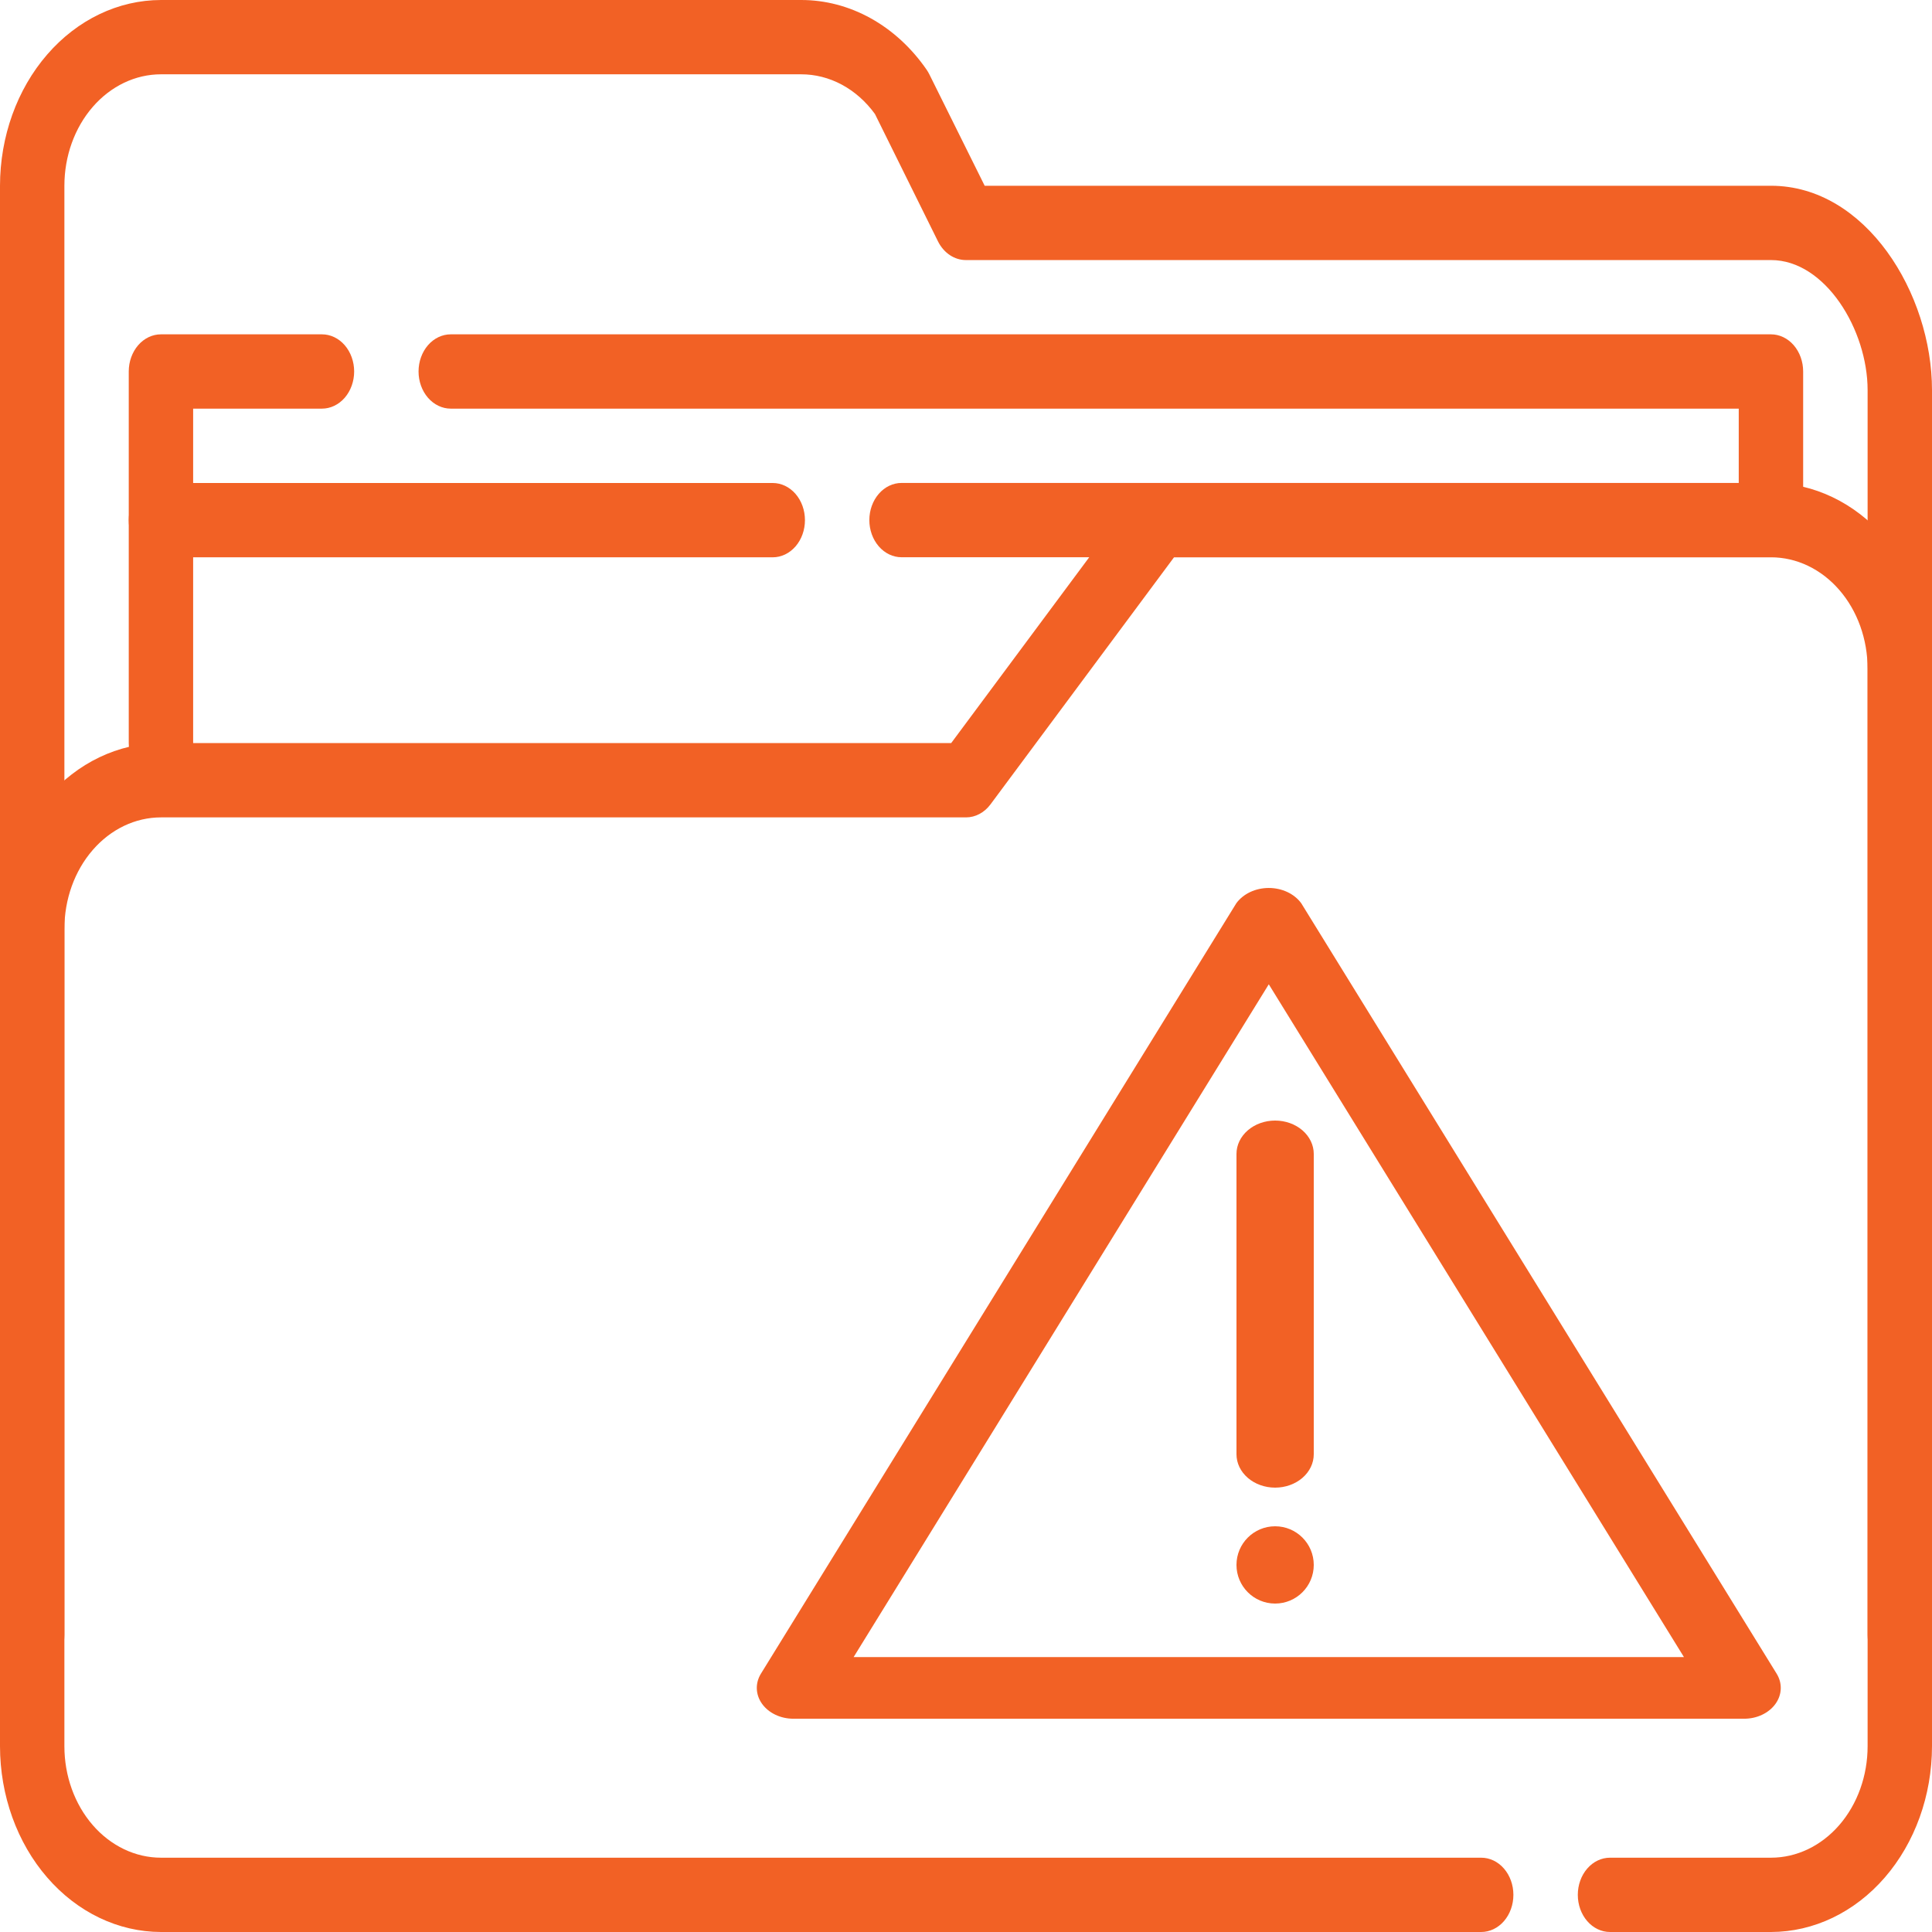
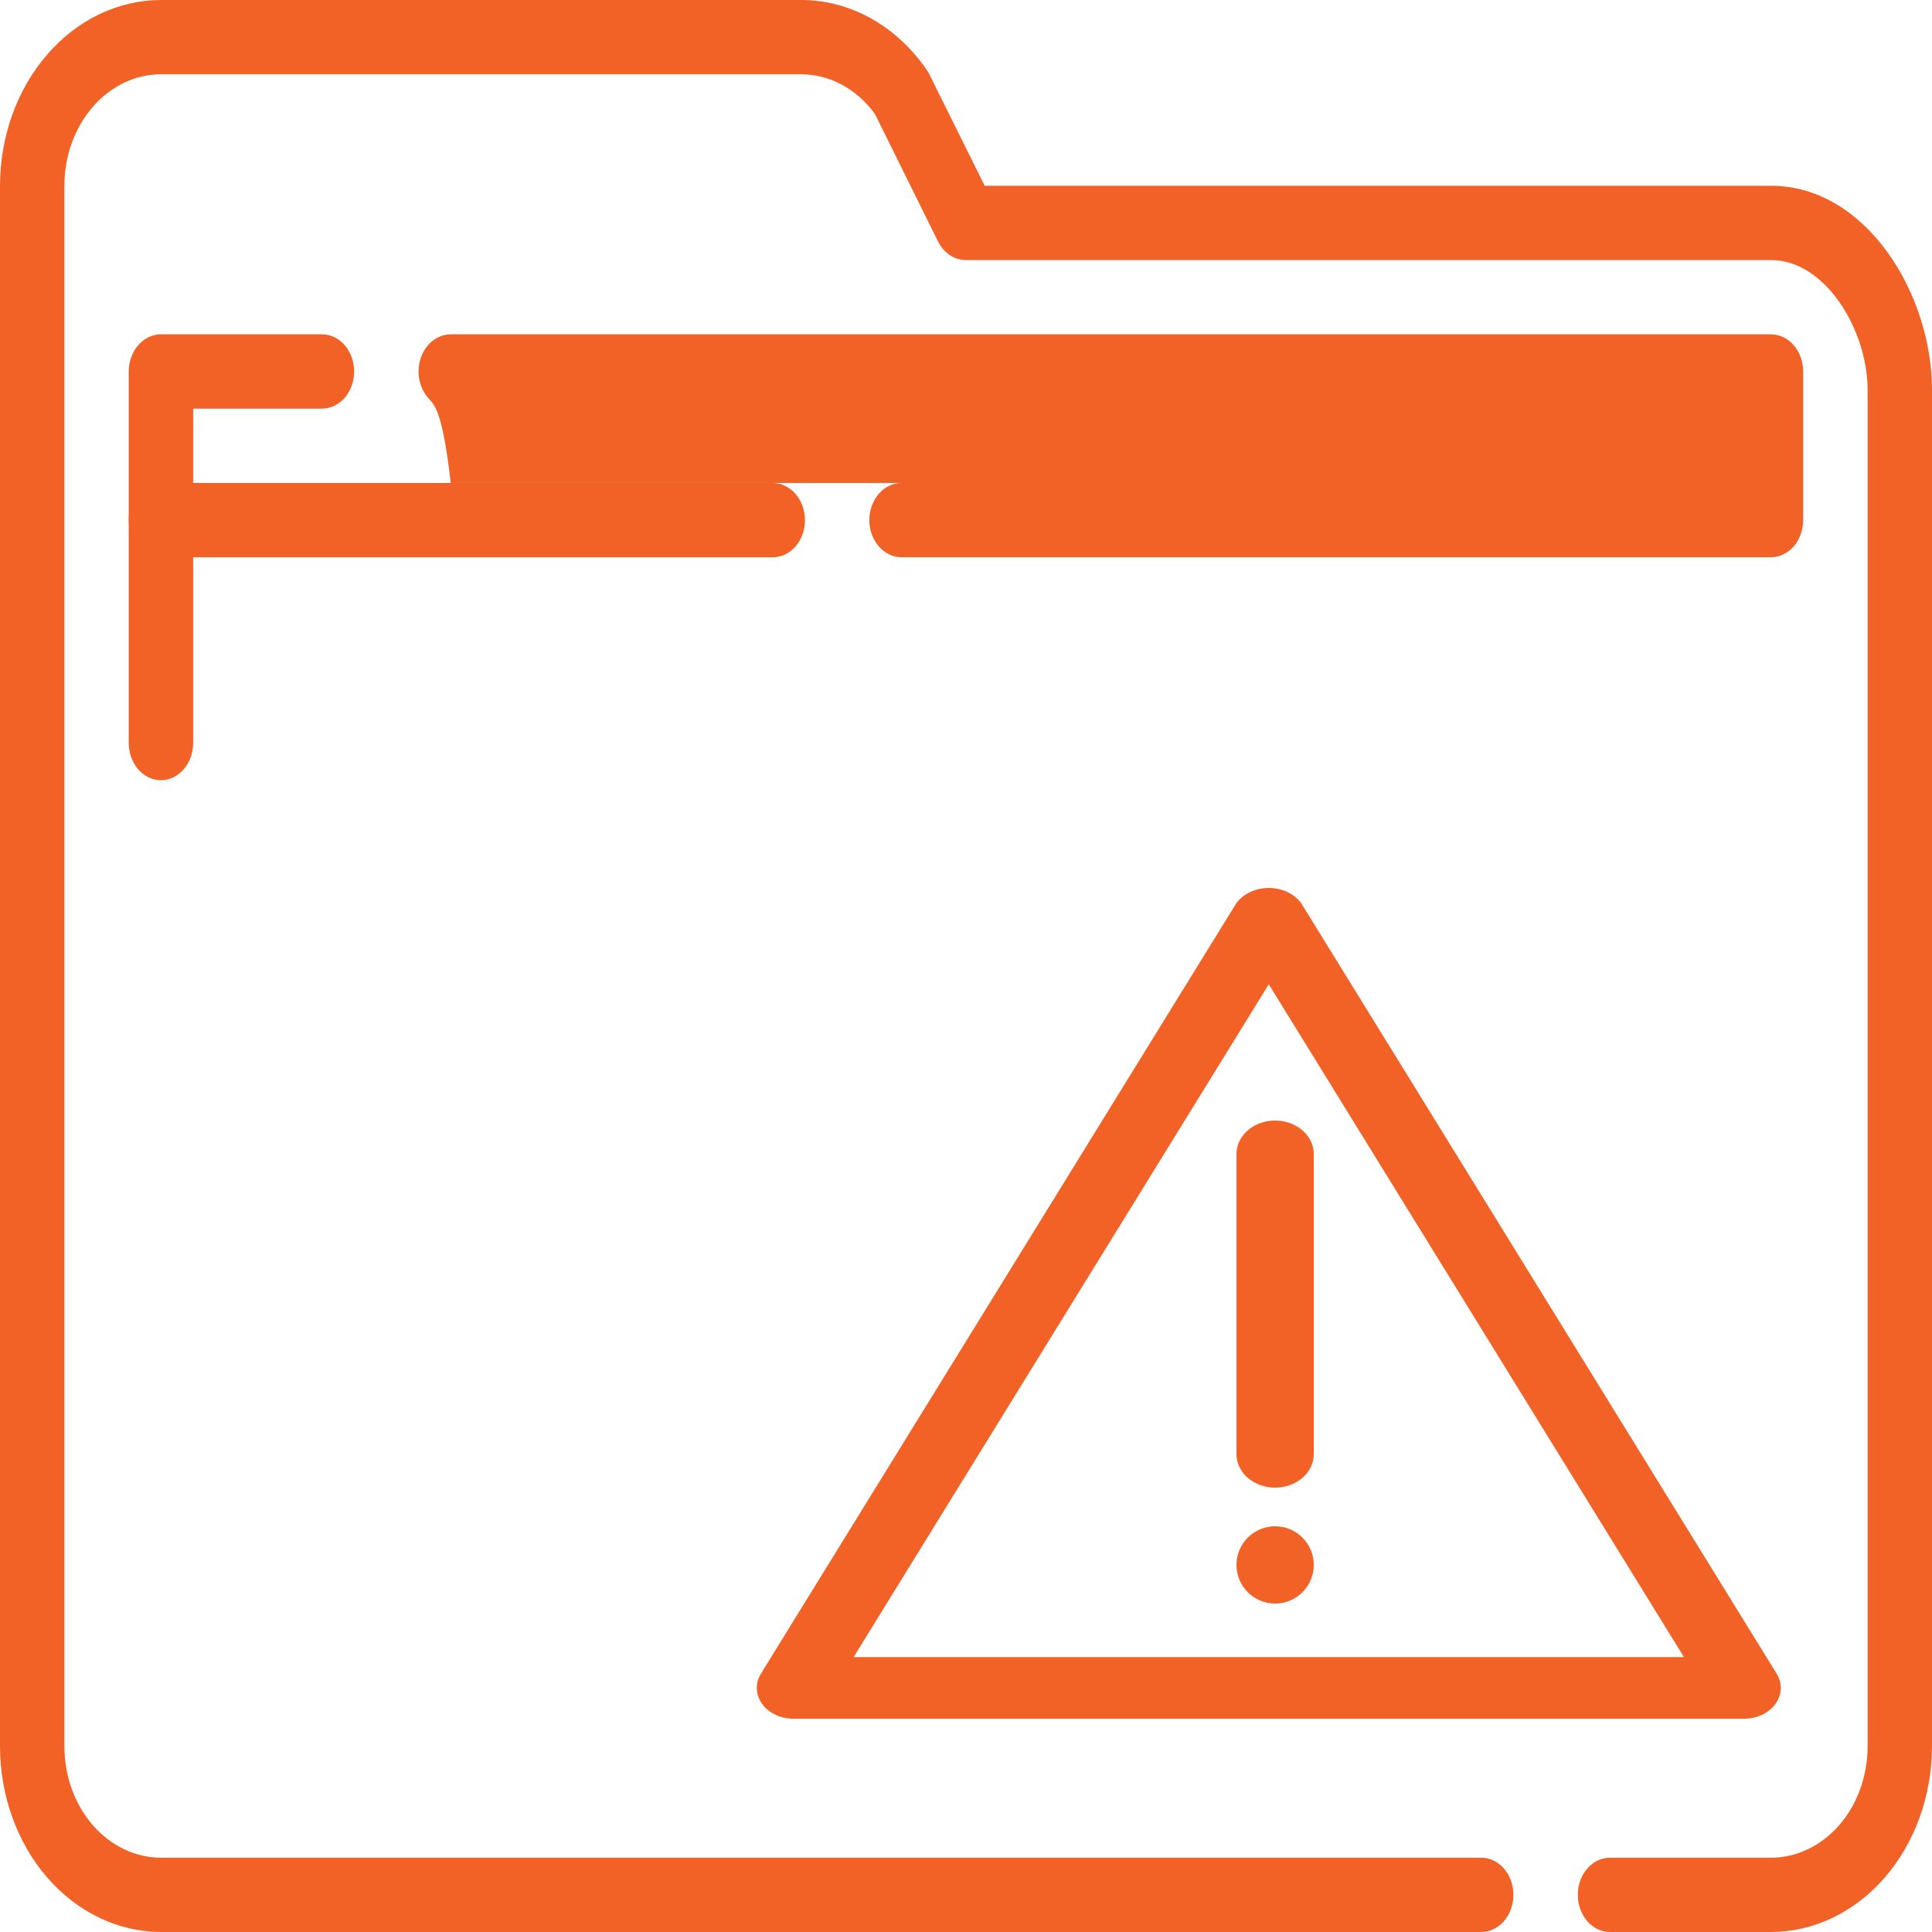
<svg xmlns="http://www.w3.org/2000/svg" width="100" height="100" viewBox="0 0 100 100" fill="none">
  <path d="M91.667 100H83.333C82.891 100 82.467 99.797 82.155 99.437C81.842 99.076 81.667 98.587 81.667 98.077C81.667 97.567 81.842 97.078 82.155 96.717C82.467 96.356 82.891 96.154 83.333 96.154H91.667C92.993 96.154 94.264 95.546 95.202 94.464C96.14 93.382 96.667 91.915 96.667 90.385V20.192C96.667 17.081 94.482 13.461 91.667 13.461H50C49.707 13.462 49.419 13.374 49.165 13.205C48.911 13.036 48.7 12.793 48.553 12.5L45.288 5.902C44.82 5.256 44.235 4.738 43.573 4.382C42.912 4.027 42.191 3.844 41.462 3.846H8.333C7.007 3.846 5.735 4.454 4.798 5.536C3.86 6.618 3.333 8.085 3.333 9.615V90.385C3.333 91.915 3.86 93.382 4.798 94.464C5.735 95.546 7.007 96.154 8.333 96.154H76.667C77.109 96.154 77.533 96.356 77.845 96.717C78.158 97.078 78.333 97.567 78.333 98.077C78.333 98.587 78.158 99.076 77.845 99.437C77.533 99.797 77.109 100 76.667 100H8.333C6.124 99.997 4.006 98.983 2.444 97.18C0.881 95.378 0.003 92.934 0 90.385V9.615C0.003 7.066 0.881 4.622 2.444 2.82C4.006 1.017 6.124 0.003 8.333 8.56524e-06H41.462C42.711 -0.002 43.944 0.322 45.069 0.946C46.195 1.571 47.183 2.481 47.962 3.608C48.016 3.686 48.064 3.769 48.107 3.856L50.967 9.615H91.667C96.577 9.615 100 15.192 100 20.192V90.385C99.997 92.934 99.118 95.378 97.556 97.18C95.994 98.983 93.876 99.997 91.667 100Z" fill="#F26125" />
-   <path d="M98.333 86.538C97.891 86.538 97.467 86.336 97.155 85.975C96.842 85.615 96.667 85.125 96.667 84.615V34.615C96.667 33.085 96.14 31.618 95.202 30.536C94.264 29.454 92.993 28.846 91.667 28.846H60.767L51.267 41.635C51.11 41.846 50.916 42.015 50.697 42.131C50.479 42.248 50.241 42.308 50 42.308H8.333C7.007 42.308 5.735 42.916 4.798 43.998C3.86 45.079 3.333 46.547 3.333 48.077V84.615C3.333 85.125 3.158 85.615 2.845 85.975C2.533 86.336 2.109 86.538 1.667 86.538C1.225 86.538 0.801 86.336 0.488 85.975C0.176 85.615 0 85.125 0 84.615V48.077C0.003 45.528 0.881 43.084 2.444 41.281C4.006 39.479 6.124 38.465 8.333 38.462H49.233L58.733 25.673C58.89 25.462 59.084 25.293 59.303 25.176C59.521 25.06 59.759 25 60 25H91.667C93.876 25.003 95.994 26.017 97.556 27.82C99.118 29.622 99.997 32.066 100 34.615V84.615C100 85.125 99.824 85.615 99.512 85.975C99.199 86.336 98.775 86.538 98.333 86.538Z" fill="#F26125" />
  <path d="M39.997 28.846H8.331C7.889 28.846 7.465 28.643 7.152 28.283C6.84 27.922 6.664 27.433 6.664 26.923C6.664 26.413 6.84 25.924 7.152 25.563C7.465 25.203 7.889 25 8.331 25H39.997C40.439 25 40.863 25.203 41.176 25.563C41.489 25.924 41.664 26.413 41.664 26.923C41.664 27.433 41.489 27.922 41.176 28.283C40.863 28.643 40.439 28.846 39.997 28.846Z" fill="#F26125" />
-   <path d="M91.664 28.843H46.664C46.222 28.843 45.798 28.64 45.486 28.28C45.173 27.919 44.997 27.43 44.997 26.92C44.997 26.41 45.173 25.921 45.486 25.56C45.798 25.2 46.222 24.997 46.664 24.997H89.997V21.151H23.331C22.889 21.151 22.465 20.948 22.152 20.588C21.84 20.227 21.664 19.738 21.664 19.228C21.664 18.718 21.84 18.229 22.152 17.868C22.465 17.507 22.889 17.305 23.331 17.305H91.664C92.106 17.305 92.53 17.507 92.843 17.868C93.155 18.229 93.331 18.718 93.331 19.228V26.92C93.331 27.43 93.155 27.919 92.843 28.28C92.53 28.64 92.106 28.843 91.664 28.843Z" fill="#F26125" />
+   <path d="M91.664 28.843H46.664C46.222 28.843 45.798 28.64 45.486 28.28C45.173 27.919 44.997 27.43 44.997 26.92C44.997 26.41 45.173 25.921 45.486 25.56C45.798 25.2 46.222 24.997 46.664 24.997H89.997H23.331C22.889 21.151 22.465 20.948 22.152 20.588C21.84 20.227 21.664 19.738 21.664 19.228C21.664 18.718 21.84 18.229 22.152 17.868C22.465 17.507 22.889 17.305 23.331 17.305H91.664C92.106 17.305 92.53 17.507 92.843 17.868C93.155 18.229 93.331 18.718 93.331 19.228V26.92C93.331 27.43 93.155 27.919 92.843 28.28C92.53 28.64 92.106 28.843 91.664 28.843Z" fill="#F26125" />
  <path d="M8.331 40.382C7.889 40.382 7.465 40.179 7.152 39.818C6.84 39.458 6.664 38.969 6.664 38.459V19.228C6.664 18.718 6.84 18.229 7.152 17.868C7.465 17.507 7.889 17.305 8.331 17.305H16.664C17.106 17.305 17.53 17.507 17.843 17.868C18.155 18.229 18.331 18.718 18.331 19.228C18.331 19.738 18.155 20.227 17.843 20.588C17.53 20.948 17.106 21.151 16.664 21.151H9.997V38.459C9.997 38.969 9.822 39.458 9.509 39.818C9.197 40.179 8.773 40.382 8.331 40.382Z" fill="#F26125" />
  <path d="M90.278 88.961H41.066C40.741 88.961 40.421 88.891 40.137 88.756C39.854 88.622 39.616 88.428 39.447 88.194C39.278 87.96 39.184 87.693 39.173 87.419C39.162 87.145 39.235 86.874 39.385 86.63L63.991 46.753C64.168 46.511 64.415 46.311 64.709 46.172C65.003 46.034 65.335 45.961 65.672 45.961C66.009 45.961 66.341 46.034 66.635 46.172C66.929 46.311 67.176 46.511 67.353 46.753L91.959 86.63C92.109 86.874 92.182 87.145 92.171 87.419C92.16 87.693 92.066 87.96 91.897 88.194C91.728 88.428 91.49 88.622 91.207 88.756C90.923 88.891 90.603 88.961 90.278 88.961ZM44.183 85.771H87.161L65.672 50.947L44.183 85.771Z" fill="#F26125" />
  <path d="M66 77C65.47 77 64.961 76.818 64.586 76.494C64.211 76.17 64 75.731 64 75.273V59.727C64 59.269 64.211 58.83 64.586 58.506C64.961 58.182 65.47 58 66 58C66.53 58 67.039 58.182 67.414 58.506C67.789 58.83 68 59.269 68 59.727V75.273C68 75.731 67.789 76.17 67.414 76.494C67.039 76.818 66.53 77 66 77Z" fill="#F26125" />
  <path d="M66 83C67.105 83 68 82.105 68 81C68 79.895 67.105 79 66 79C64.895 79 64 79.895 64 81C64 82.105 64.895 83 66 83Z" fill="#F26125" />
</svg>